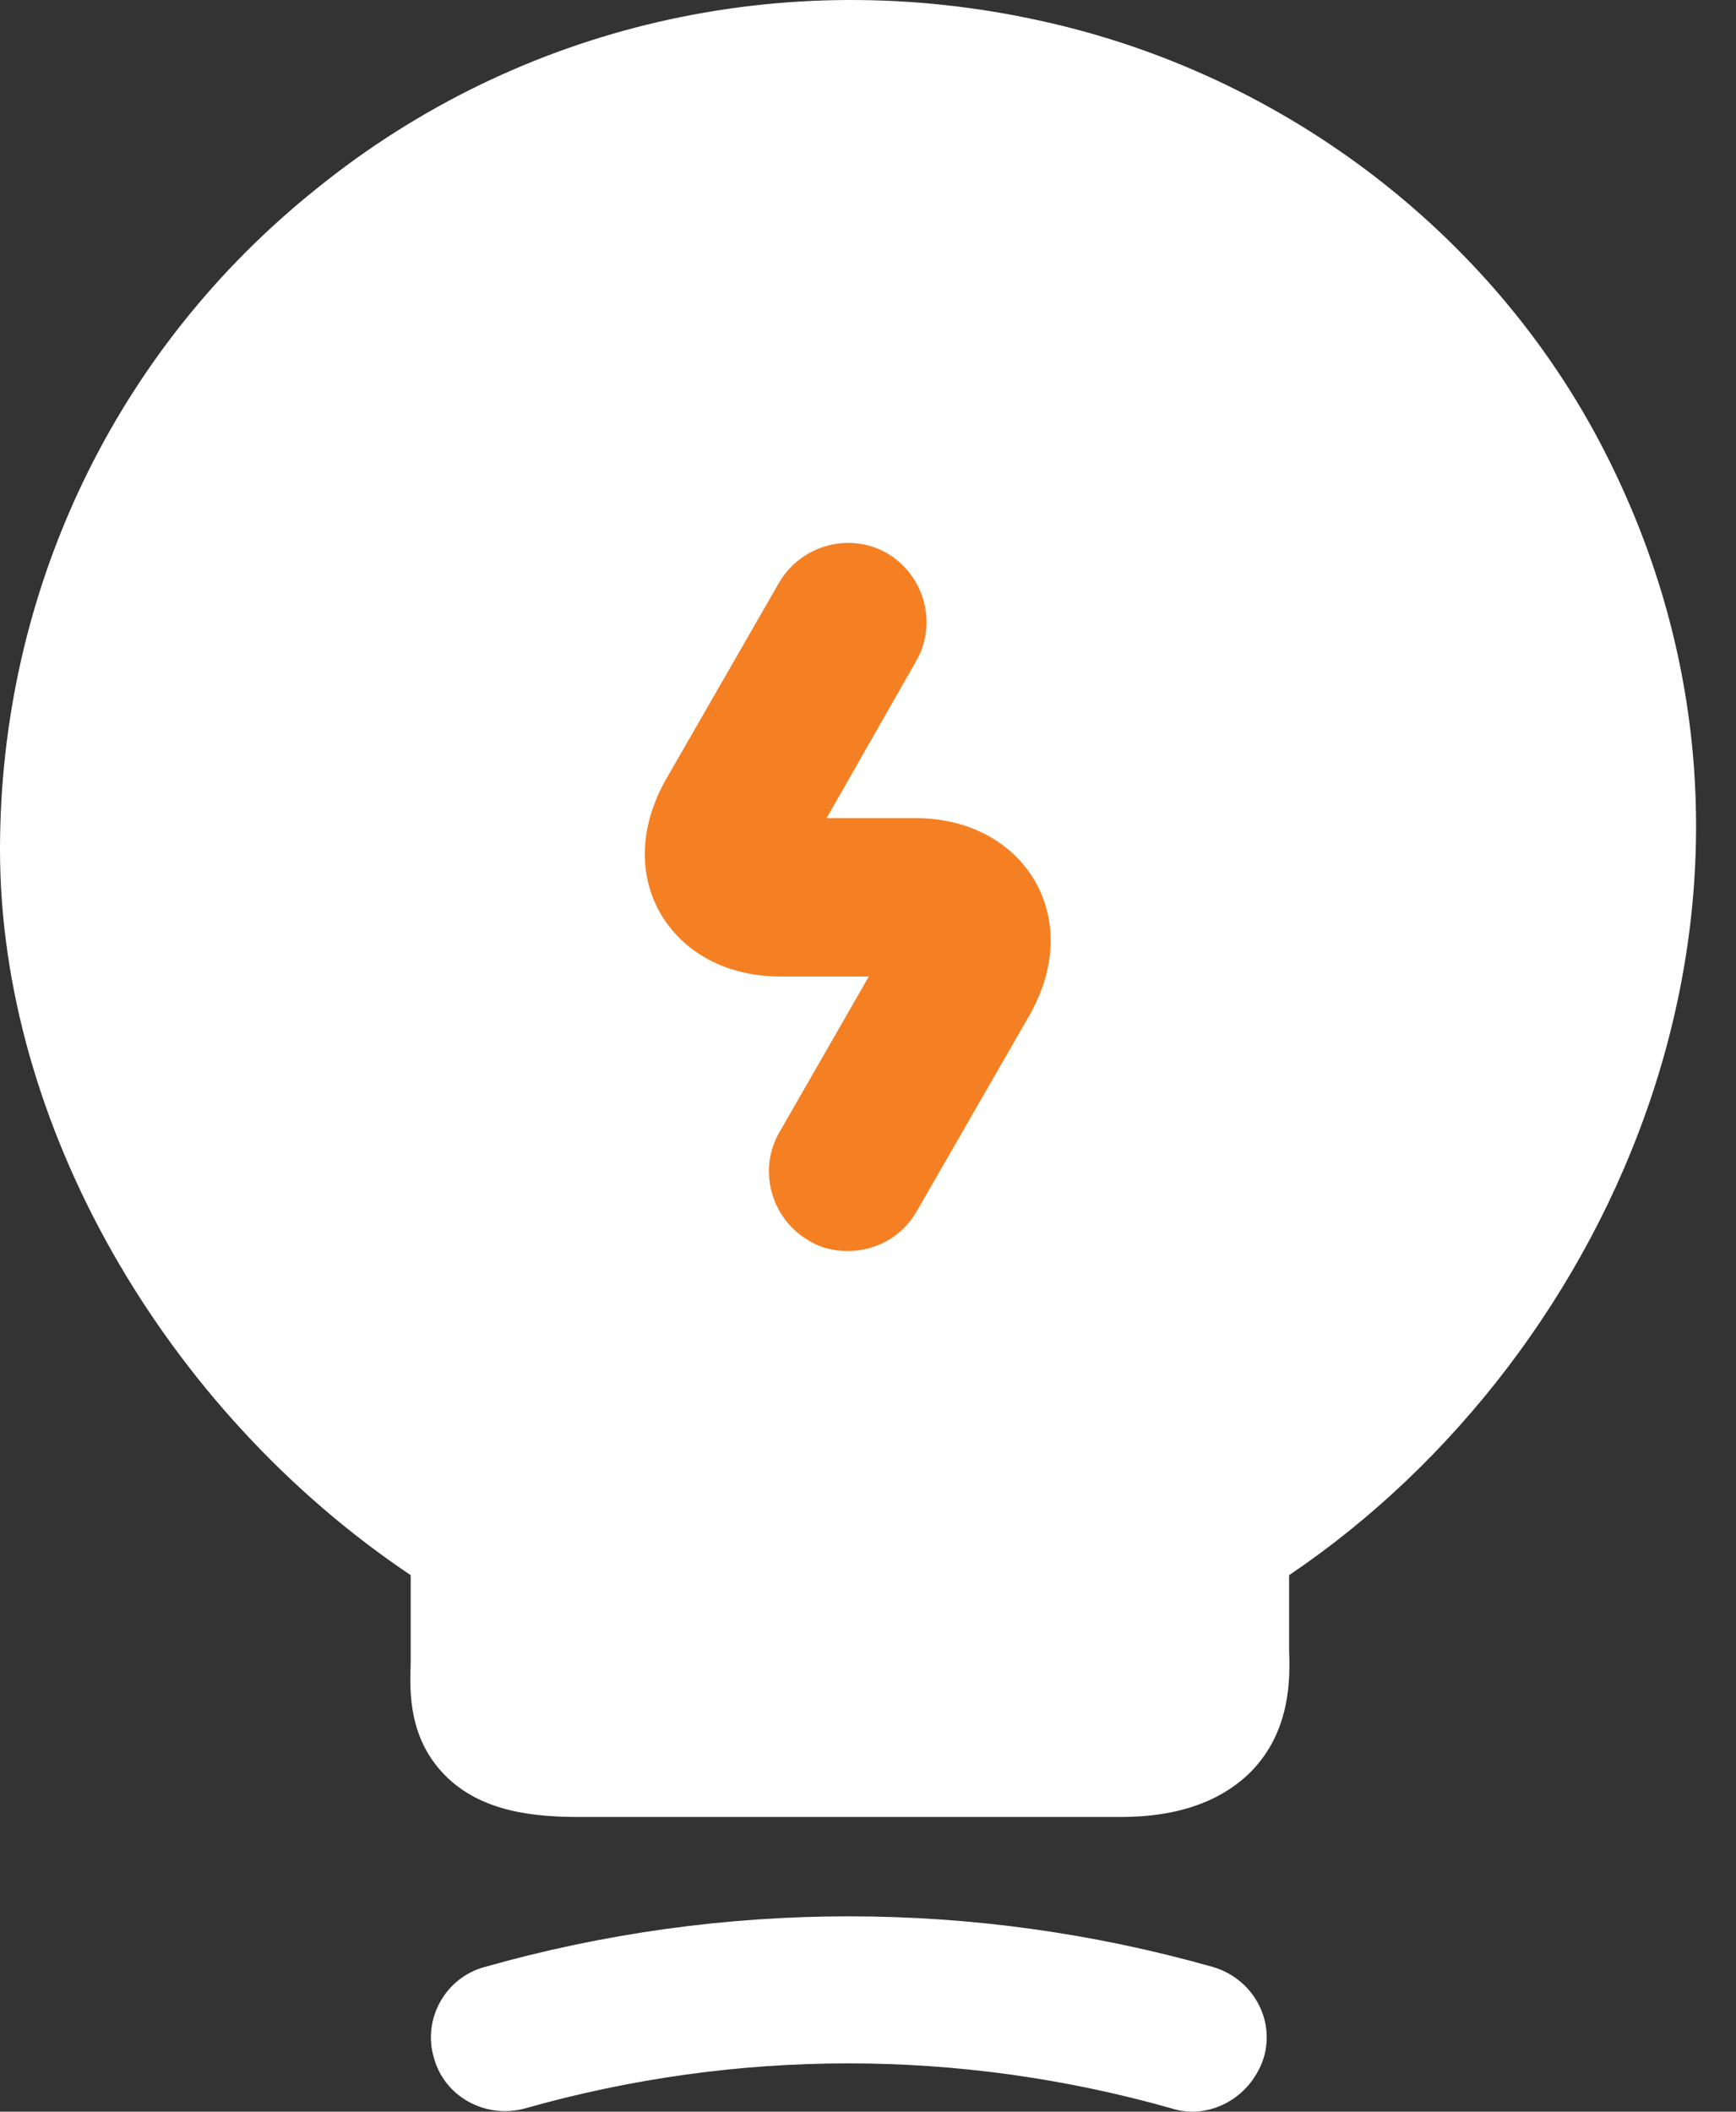
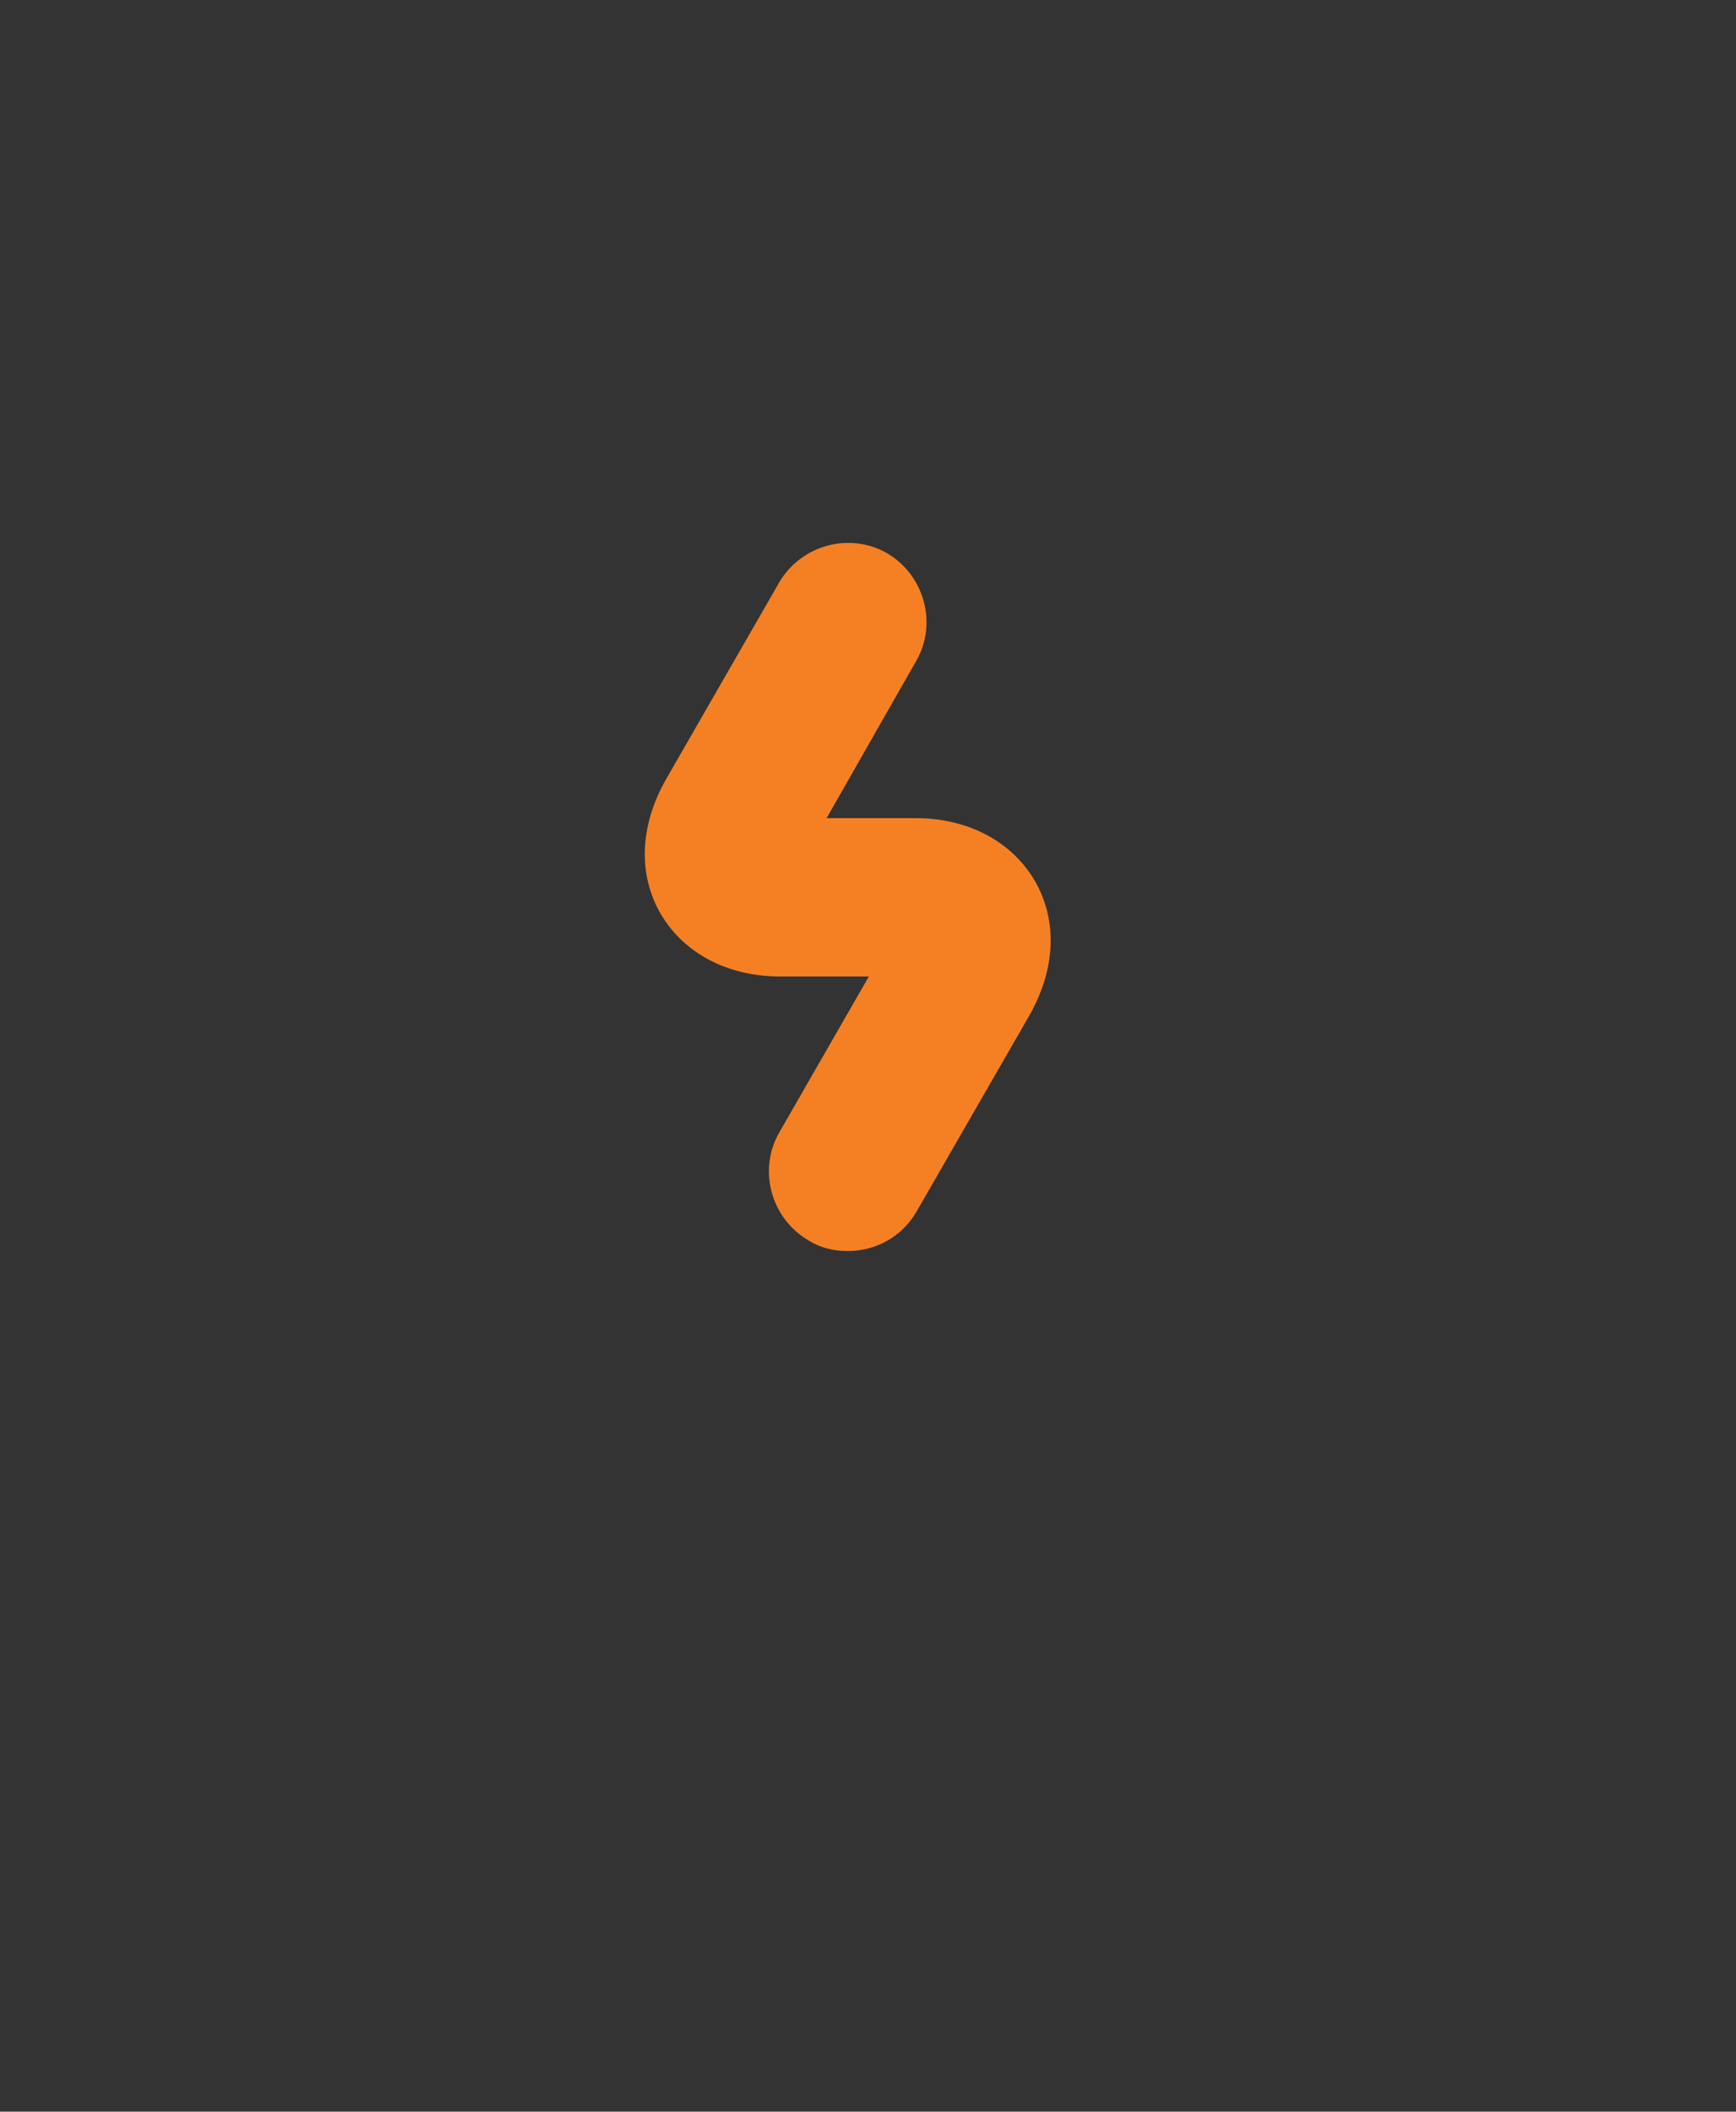
<svg xmlns="http://www.w3.org/2000/svg" width="37" height="45" viewBox="0 0 37 45" fill="none">
  <rect x="0" y="0" width="37" height="45" fill="#333333" stroke="none" />
-   <path d="M34.293 9.805C31.953 5.08 27.43 1.592 22.187 0.445C16.696 -0.771 11.071 0.535 6.773 4C2.453 7.443 0 12.595 0 18.108C0 23.936 3.488 30.034 8.753 33.567V35.435C8.731 36.065 8.708 37.032 9.473 37.82C10.261 38.63 11.431 38.72 12.354 38.72H23.897C25.112 38.72 26.035 38.383 26.665 37.752C27.52 36.875 27.497 35.75 27.475 35.142V33.567C34.45 28.864 38.838 18.941 34.293 9.805Z" fill="white" />
-   <path d="M25.404 45C25.269 45 25.112 44.977 24.977 44.932C20.454 43.65 15.706 43.65 11.183 44.932C10.351 45.157 9.473 44.685 9.248 43.852C9.001 43.02 9.496 42.142 10.328 41.917C15.414 40.477 20.769 40.477 25.854 41.917C26.687 42.164 27.182 43.02 26.934 43.852C26.709 44.55 26.079 45 25.404 45Z" fill="white" />
  <path d="M18.068 26.66C17.775 26.66 17.483 26.592 17.235 26.435C16.425 25.962 16.155 24.927 16.605 24.14L18.518 20.809H16.628C15.503 20.809 14.58 20.314 14.085 19.482C13.59 18.627 13.635 17.592 14.198 16.602L16.605 12.416C17.078 11.606 18.113 11.336 18.901 11.786C19.71 12.259 19.981 13.294 19.53 14.081L17.618 17.434H19.508C20.633 17.434 21.556 17.929 22.051 18.762C22.546 19.617 22.501 20.652 21.938 21.642L19.53 25.827C19.215 26.367 18.653 26.66 18.068 26.66Z" fill="#F58023" />
</svg>